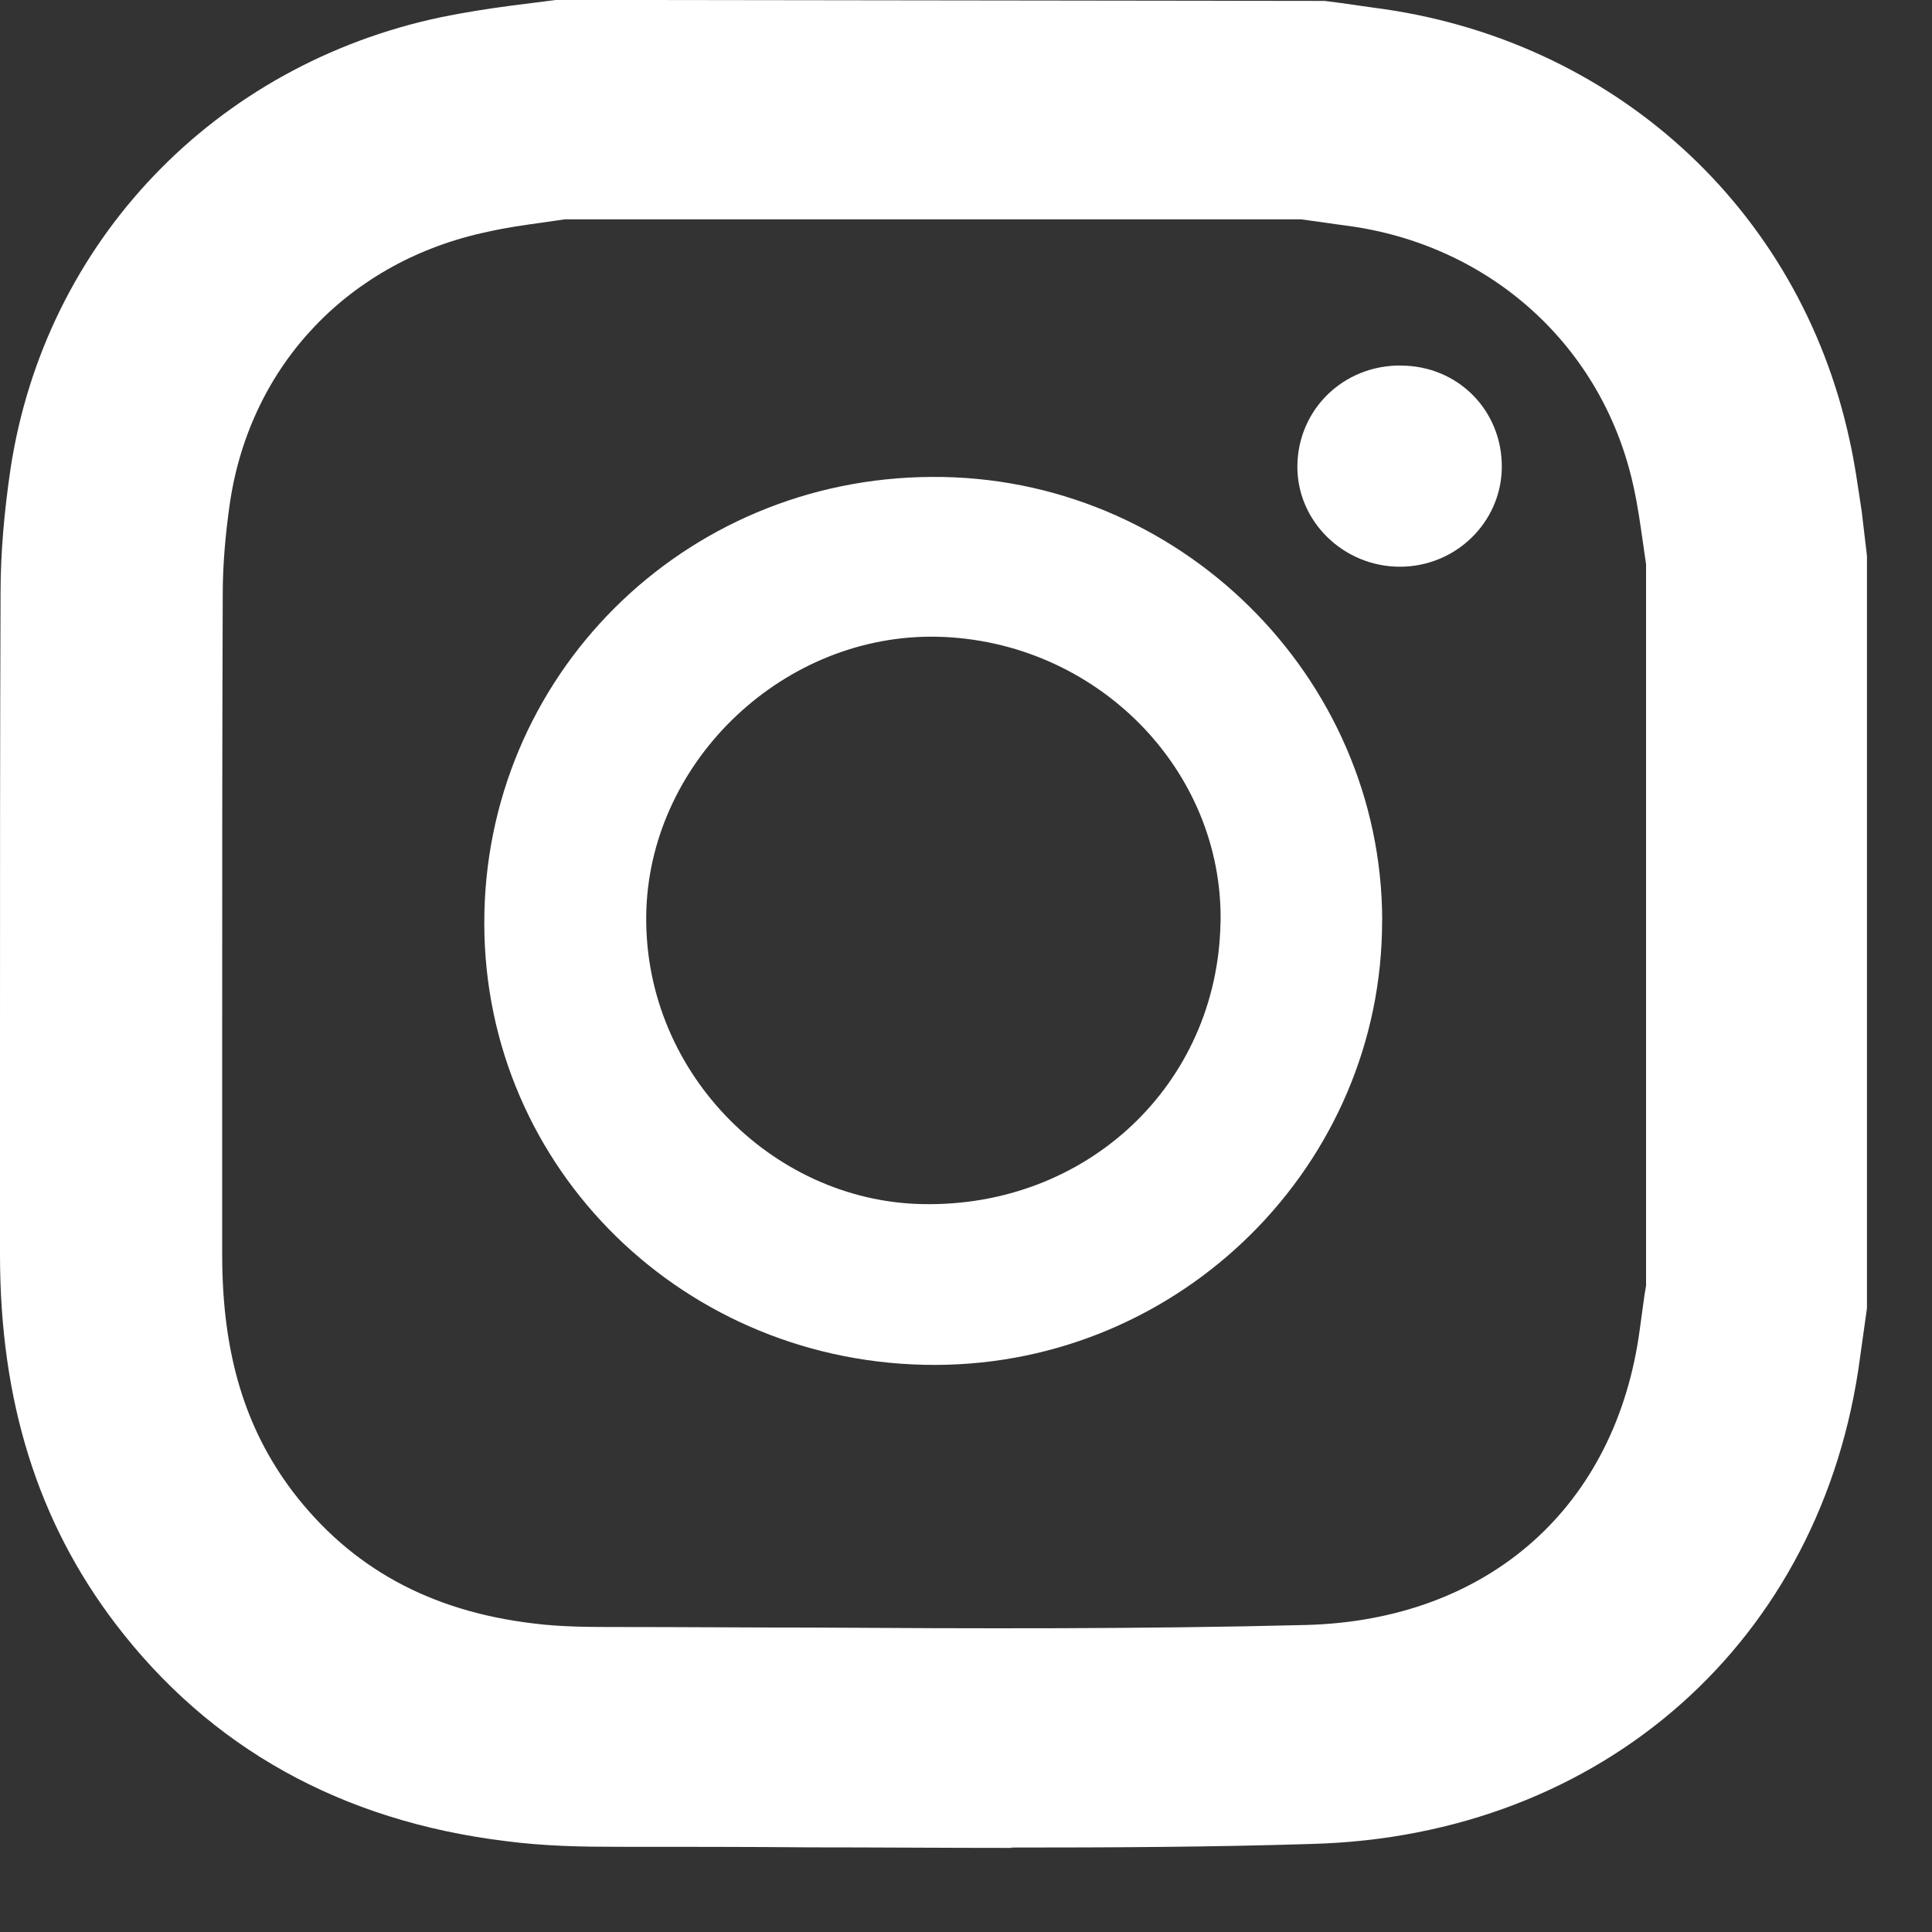
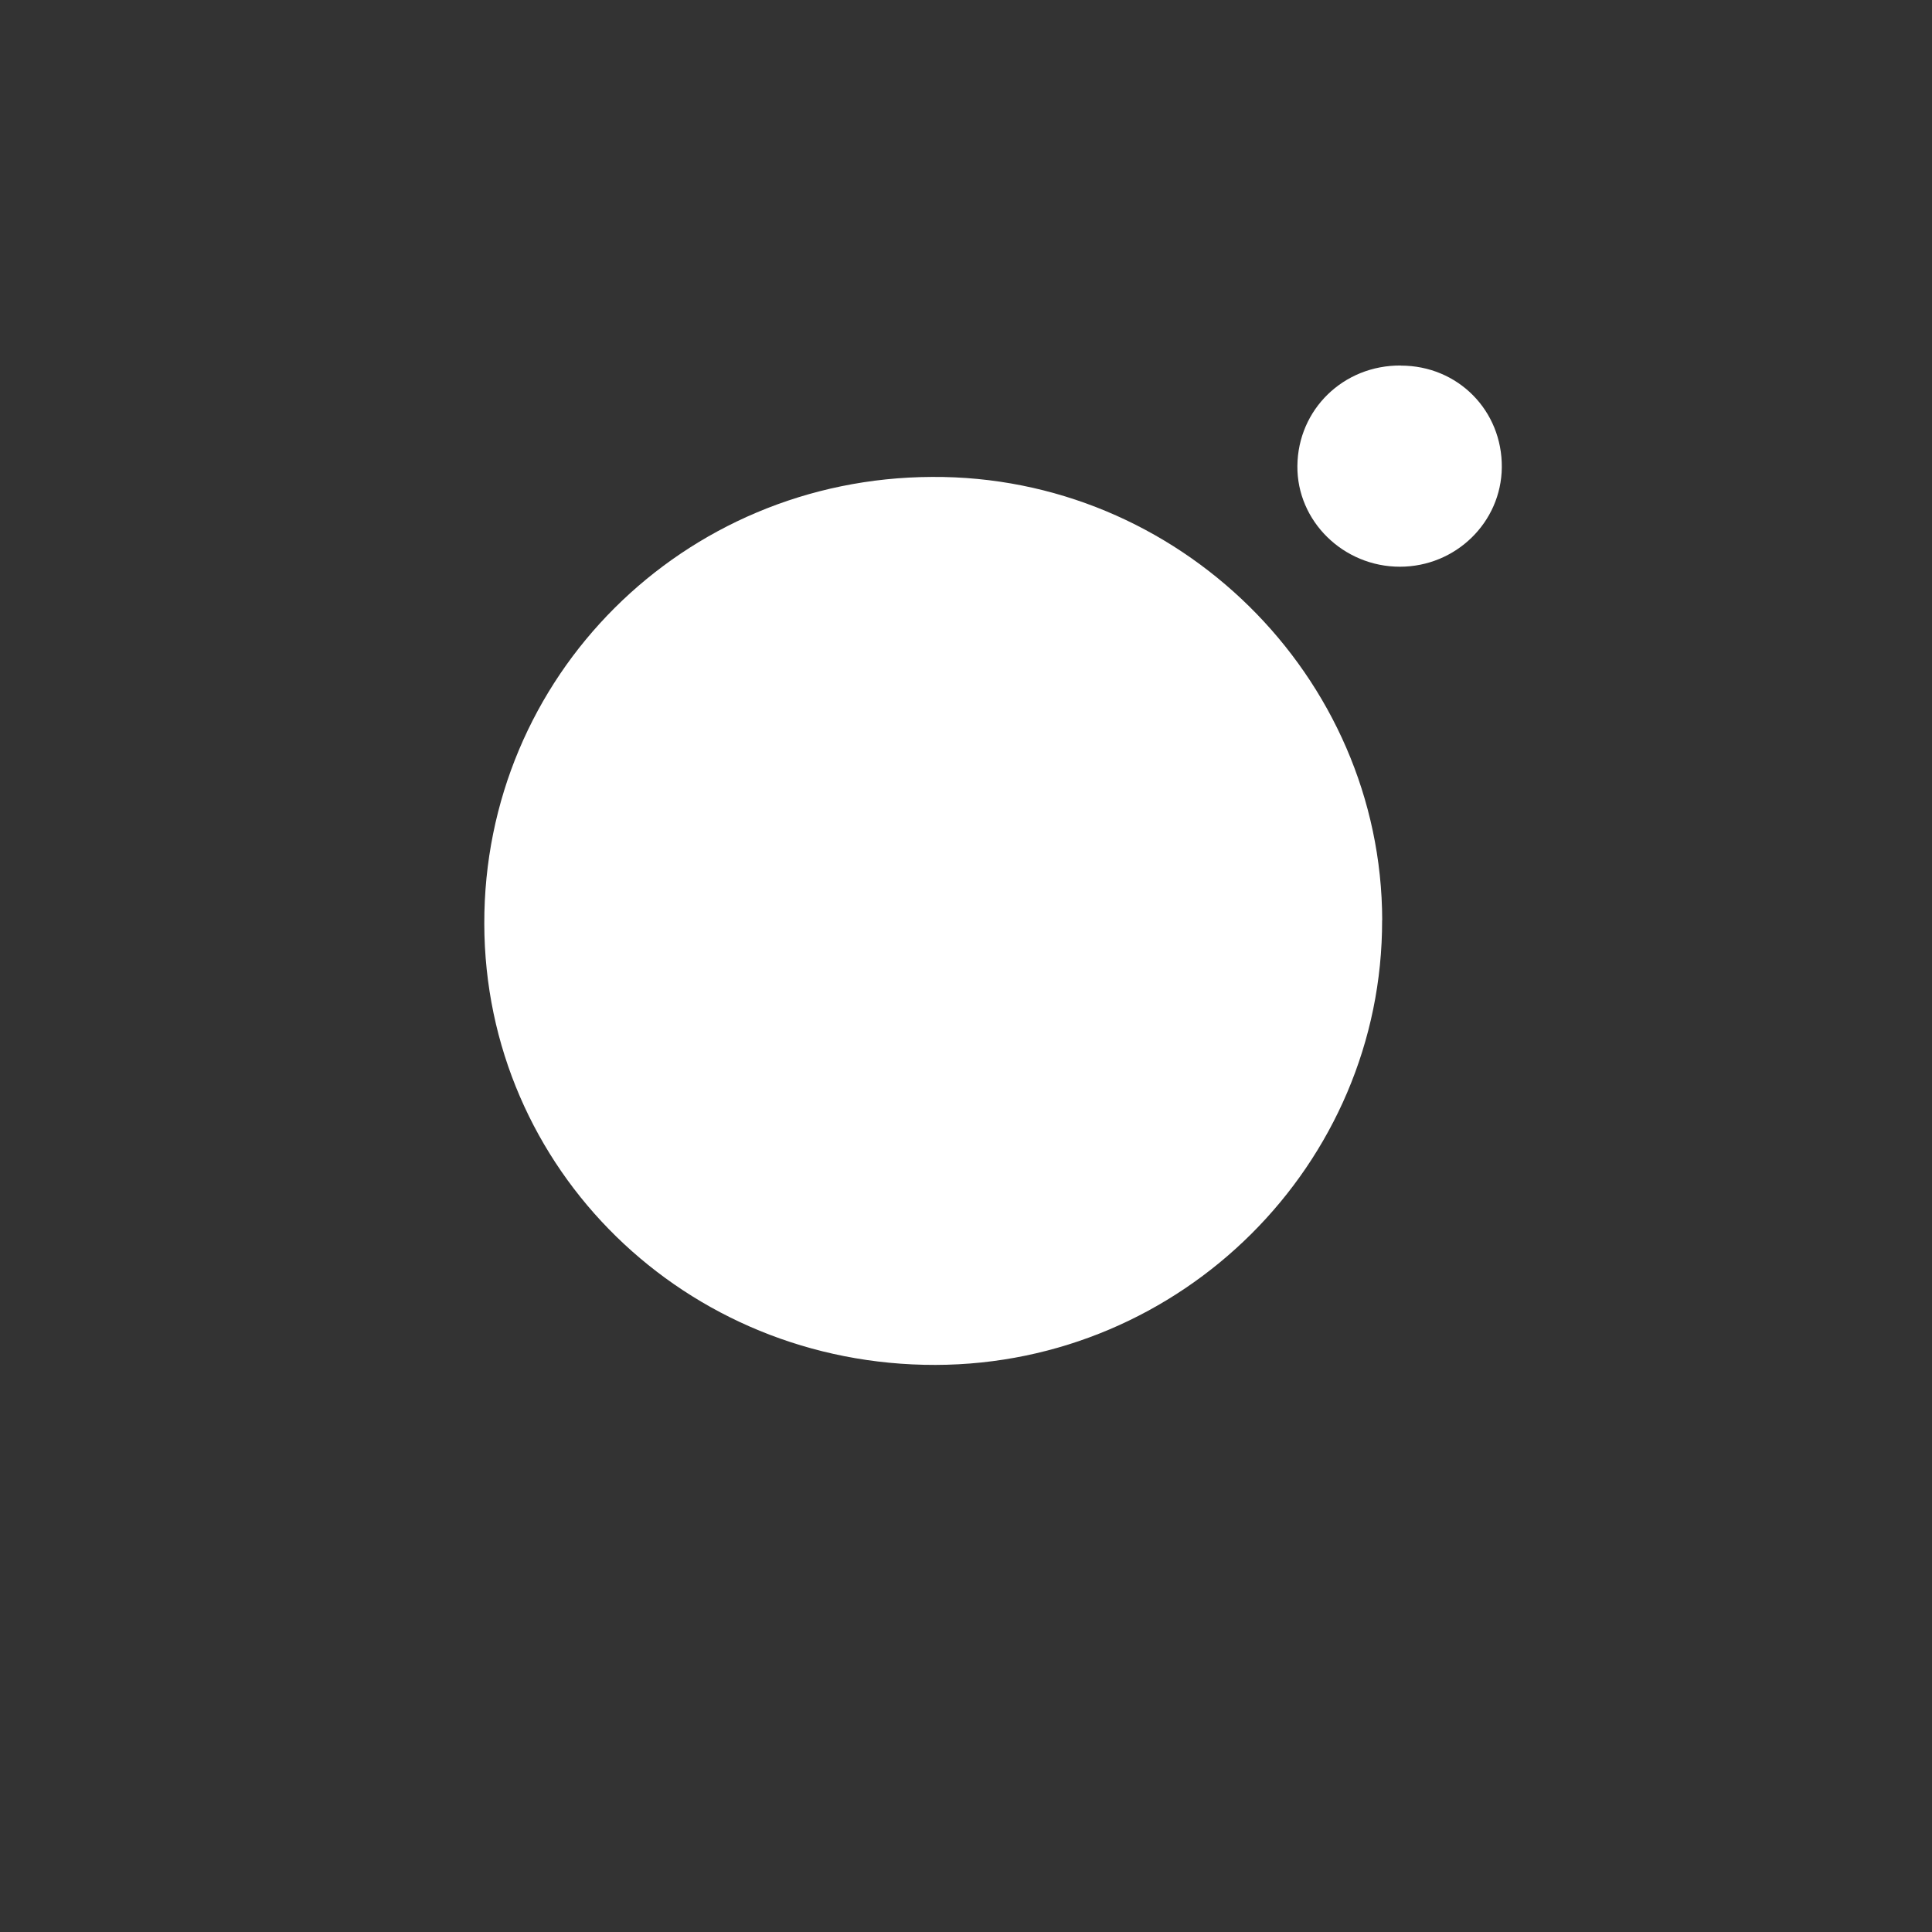
<svg xmlns="http://www.w3.org/2000/svg" fill="none" height="21" viewBox="0 0 21 21" width="21">
  <rect x="0" y="0" width="21" height="21" fill="#333333" stroke="none" />
  <g fill="#fff">
-     <path d="m10.993 20.086c-.733 0-1.461-.006-2.183-.006-.699-.006-1.393-.006-2.092-.006-.381 0-.796-.006-1.222-.062-1.785-.219-3.211-1.012-4.24-2.361-.847-1.113-1.256-2.423-1.256-4.014v-2.367c0-1.608 0-3.216.006-4.823 0-.433.04-.888.108-1.349.375-2.468 2.217-4.396 4.689-4.913.25-.051.5-.09.756-.124l.489-.062 8.35.011.171.022c.119.017.239.034.358.051 2.603.332 4.633 2.176 5.178 4.705.057.253.091.512.131.77l.057.483v8.179l-.074.528c-.404 3.086-2.802 5.211-5.963 5.295-1.086.034-2.177.039-3.263.039zm-4.854-17.702-.233.034c-.205.028-.404.056-.603.101-1.501.315-2.575 1.439-2.802 2.934-.051.349-.08.686-.08 1.006-.006 1.602-.006 3.21-.006 4.812v2.367c0 1.068.244 1.883.767 2.575.631.826 1.489 1.299 2.615 1.433.301.039.625.039.926.039.699 0 1.404.006 2.103.006 1.762.011 3.581.017 5.366-.028 1.989-.051 3.376-1.287 3.632-3.216.017-.124.034-.247.051-.371l.017-.101v-7.842l-.034-.236c-.029-.202-.057-.405-.102-.607-.33-1.523-1.557-2.636-3.132-2.839-.136-.017-.267-.039-.404-.056l-.08-.011z" />
-     <path d="m15.023 10.001c.006 2.653-2.177 4.829-4.854 4.835-2.717.006-4.9-2.125-4.905-4.795-.006-2.687 2.16-4.846 4.866-4.857 2.677-.017 4.888 2.164 4.894 4.818zm-1.756.034c.034-1.675-1.358-3.075-3.081-3.114-1.66-.034-3.098 1.332-3.16 2.957-.063 1.743 1.353 3.176 2.995 3.21 1.79.039 3.211-1.299 3.245-3.053z" />
+     <path d="m15.023 10.001c.006 2.653-2.177 4.829-4.854 4.835-2.717.006-4.9-2.125-4.905-4.795-.006-2.687 2.16-4.846 4.866-4.857 2.677-.017 4.888 2.164 4.894 4.818zm-1.756.034z" />
    <path d="m15.227 3.974c.62 0 1.103.489 1.097 1.107-.006.596-.5 1.079-1.108 1.079-.614 0-1.12-.495-1.114-1.096.006-.613.5-1.096 1.125-1.091z" />
  </g>
</svg>